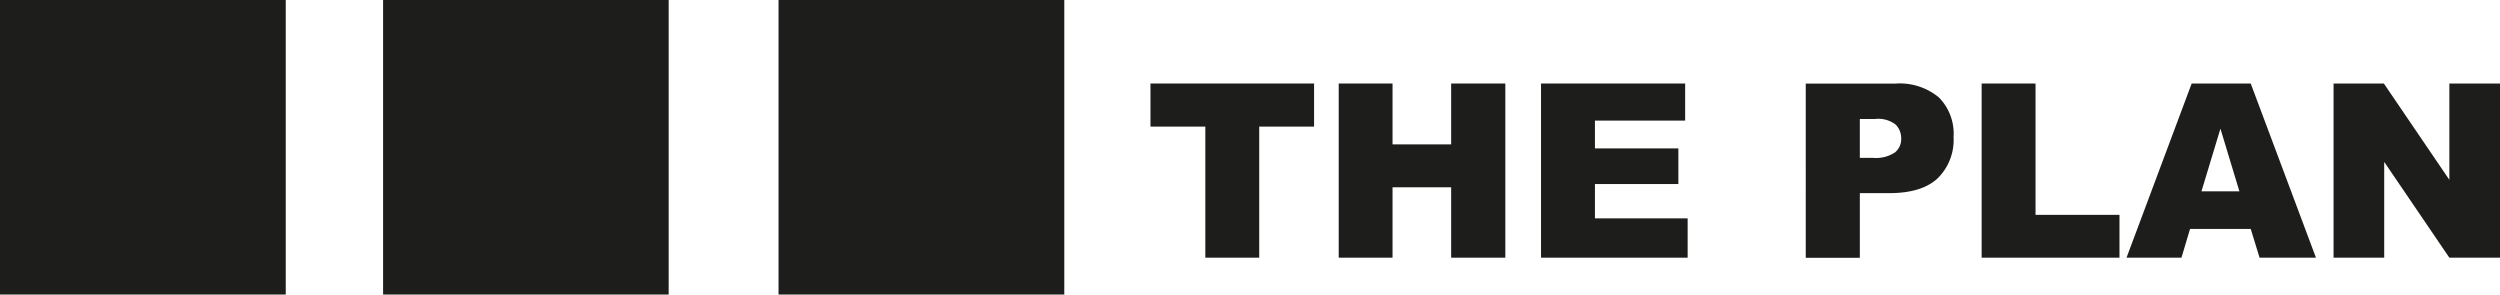
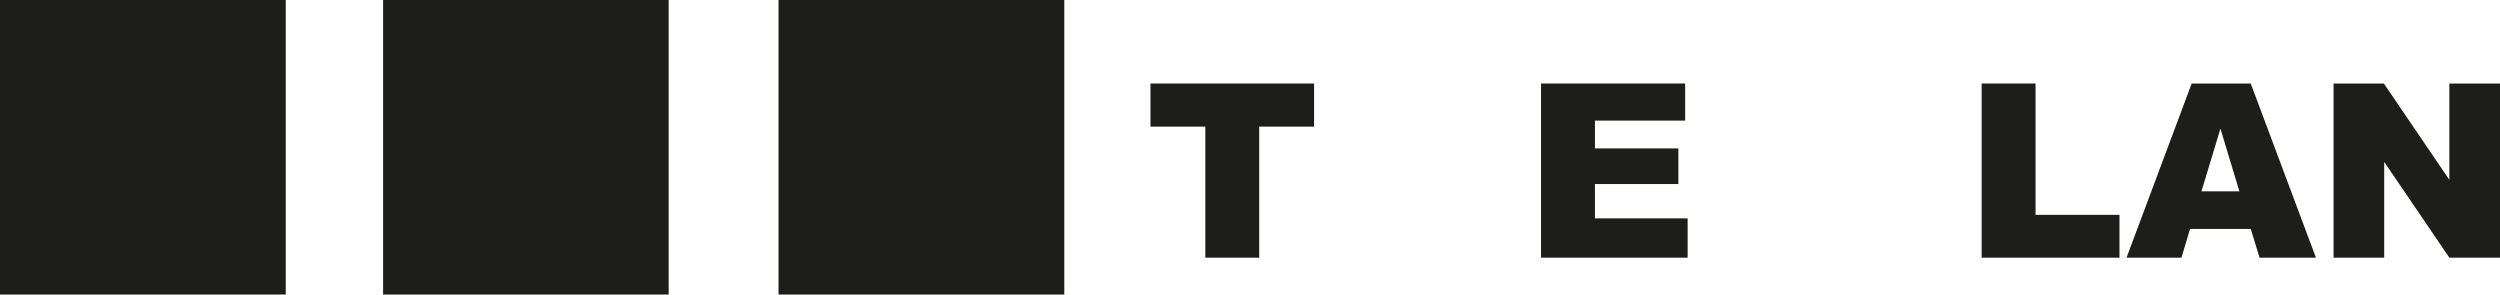
<svg xmlns="http://www.w3.org/2000/svg" id="Livello_1" data-name="Livello 1" viewBox="0 0 291.25 34.31">
  <defs>
    <style>.cls-1{fill:none;}.cls-2{fill:#1d1d1b;}.cls-3{clip-path:url(#clip-path);}</style>
    <clipPath id="clip-path" transform="translate(-4 -33.61)">
-       <rect class="cls-1" x="4" y="33.61" width="291.25" height="34.31" />
-     </clipPath>
+       </clipPath>
  </defs>
  <title>logo-theplan</title>
  <rect class="cls-2" width="33.29" height="34.31" />
  <rect class="cls-2" x="44.63" width="33.27" height="34.31" />
  <rect class="cls-2" x="90.7" width="33.29" height="34.31" />
  <polygon class="cls-2" points="134.03 9.73 153.09 9.73 153.09 14.75 146.7 14.75 146.7 30.02 140.42 30.02 140.42 14.75 134.03 14.75 134.03 9.73" />
-   <polygon class="cls-2" points="155.96 9.73 162.23 9.73 162.23 16.82 169.06 16.82 169.06 9.73 175.37 9.73 175.37 30.02 169.06 30.02 169.06 21.82 162.23 21.82 162.23 30.02 155.96 30.02 155.96 9.73" />
  <polygon class="cls-2" points="179.53 9.73 196.32 9.73 196.32 14.05 185.81 14.05 185.81 17.29 195.53 17.29 195.53 21.44 185.81 21.44 185.81 25.44 196.61 25.44 196.61 30.02 179.53 30.02 179.53 9.73" />
  <g class="cls-3">
    <path class="cls-2" d="M220.67,52h1.54a4,4,0,0,0,2.55-.63,2,2,0,0,0,.73-1.62,2.26,2.26,0,0,0-.64-1.62,3.3,3.3,0,0,0-2.39-.66h-1.79Zm-6.3-8.65h10.42a7.13,7.13,0,0,1,5.1,1.62,6,6,0,0,1,1.7,4.61,6.25,6.25,0,0,1-1.85,4.8q-1.85,1.73-5.64,1.73h-3.43v7.53h-6.3Z" transform="translate(-4 -33.61)" />
  </g>
  <polygon class="cls-2" points="230.86 9.73 237.14 9.73 237.14 25.03 246.92 25.03 246.92 30.02 230.86 30.02 230.86 9.73" />
  <path class="cls-2" d="M264.89,55.9l-2.21-7.3-2.21,7.3Zm1.32,4.38h-7.07l-1,3.35h-6.4l7.59-20.29h6.88l7.6,20.29h-6.57Z" transform="translate(-4 -33.61)" />
  <polygon class="cls-2" points="285.35 9.73 285.35 20.95 277.72 9.73 271.86 9.73 271.86 30.02 277.76 30.02 277.76 18.86 285.35 30.02 291.25 30.02 291.25 9.73 285.35 9.73" />
</svg>